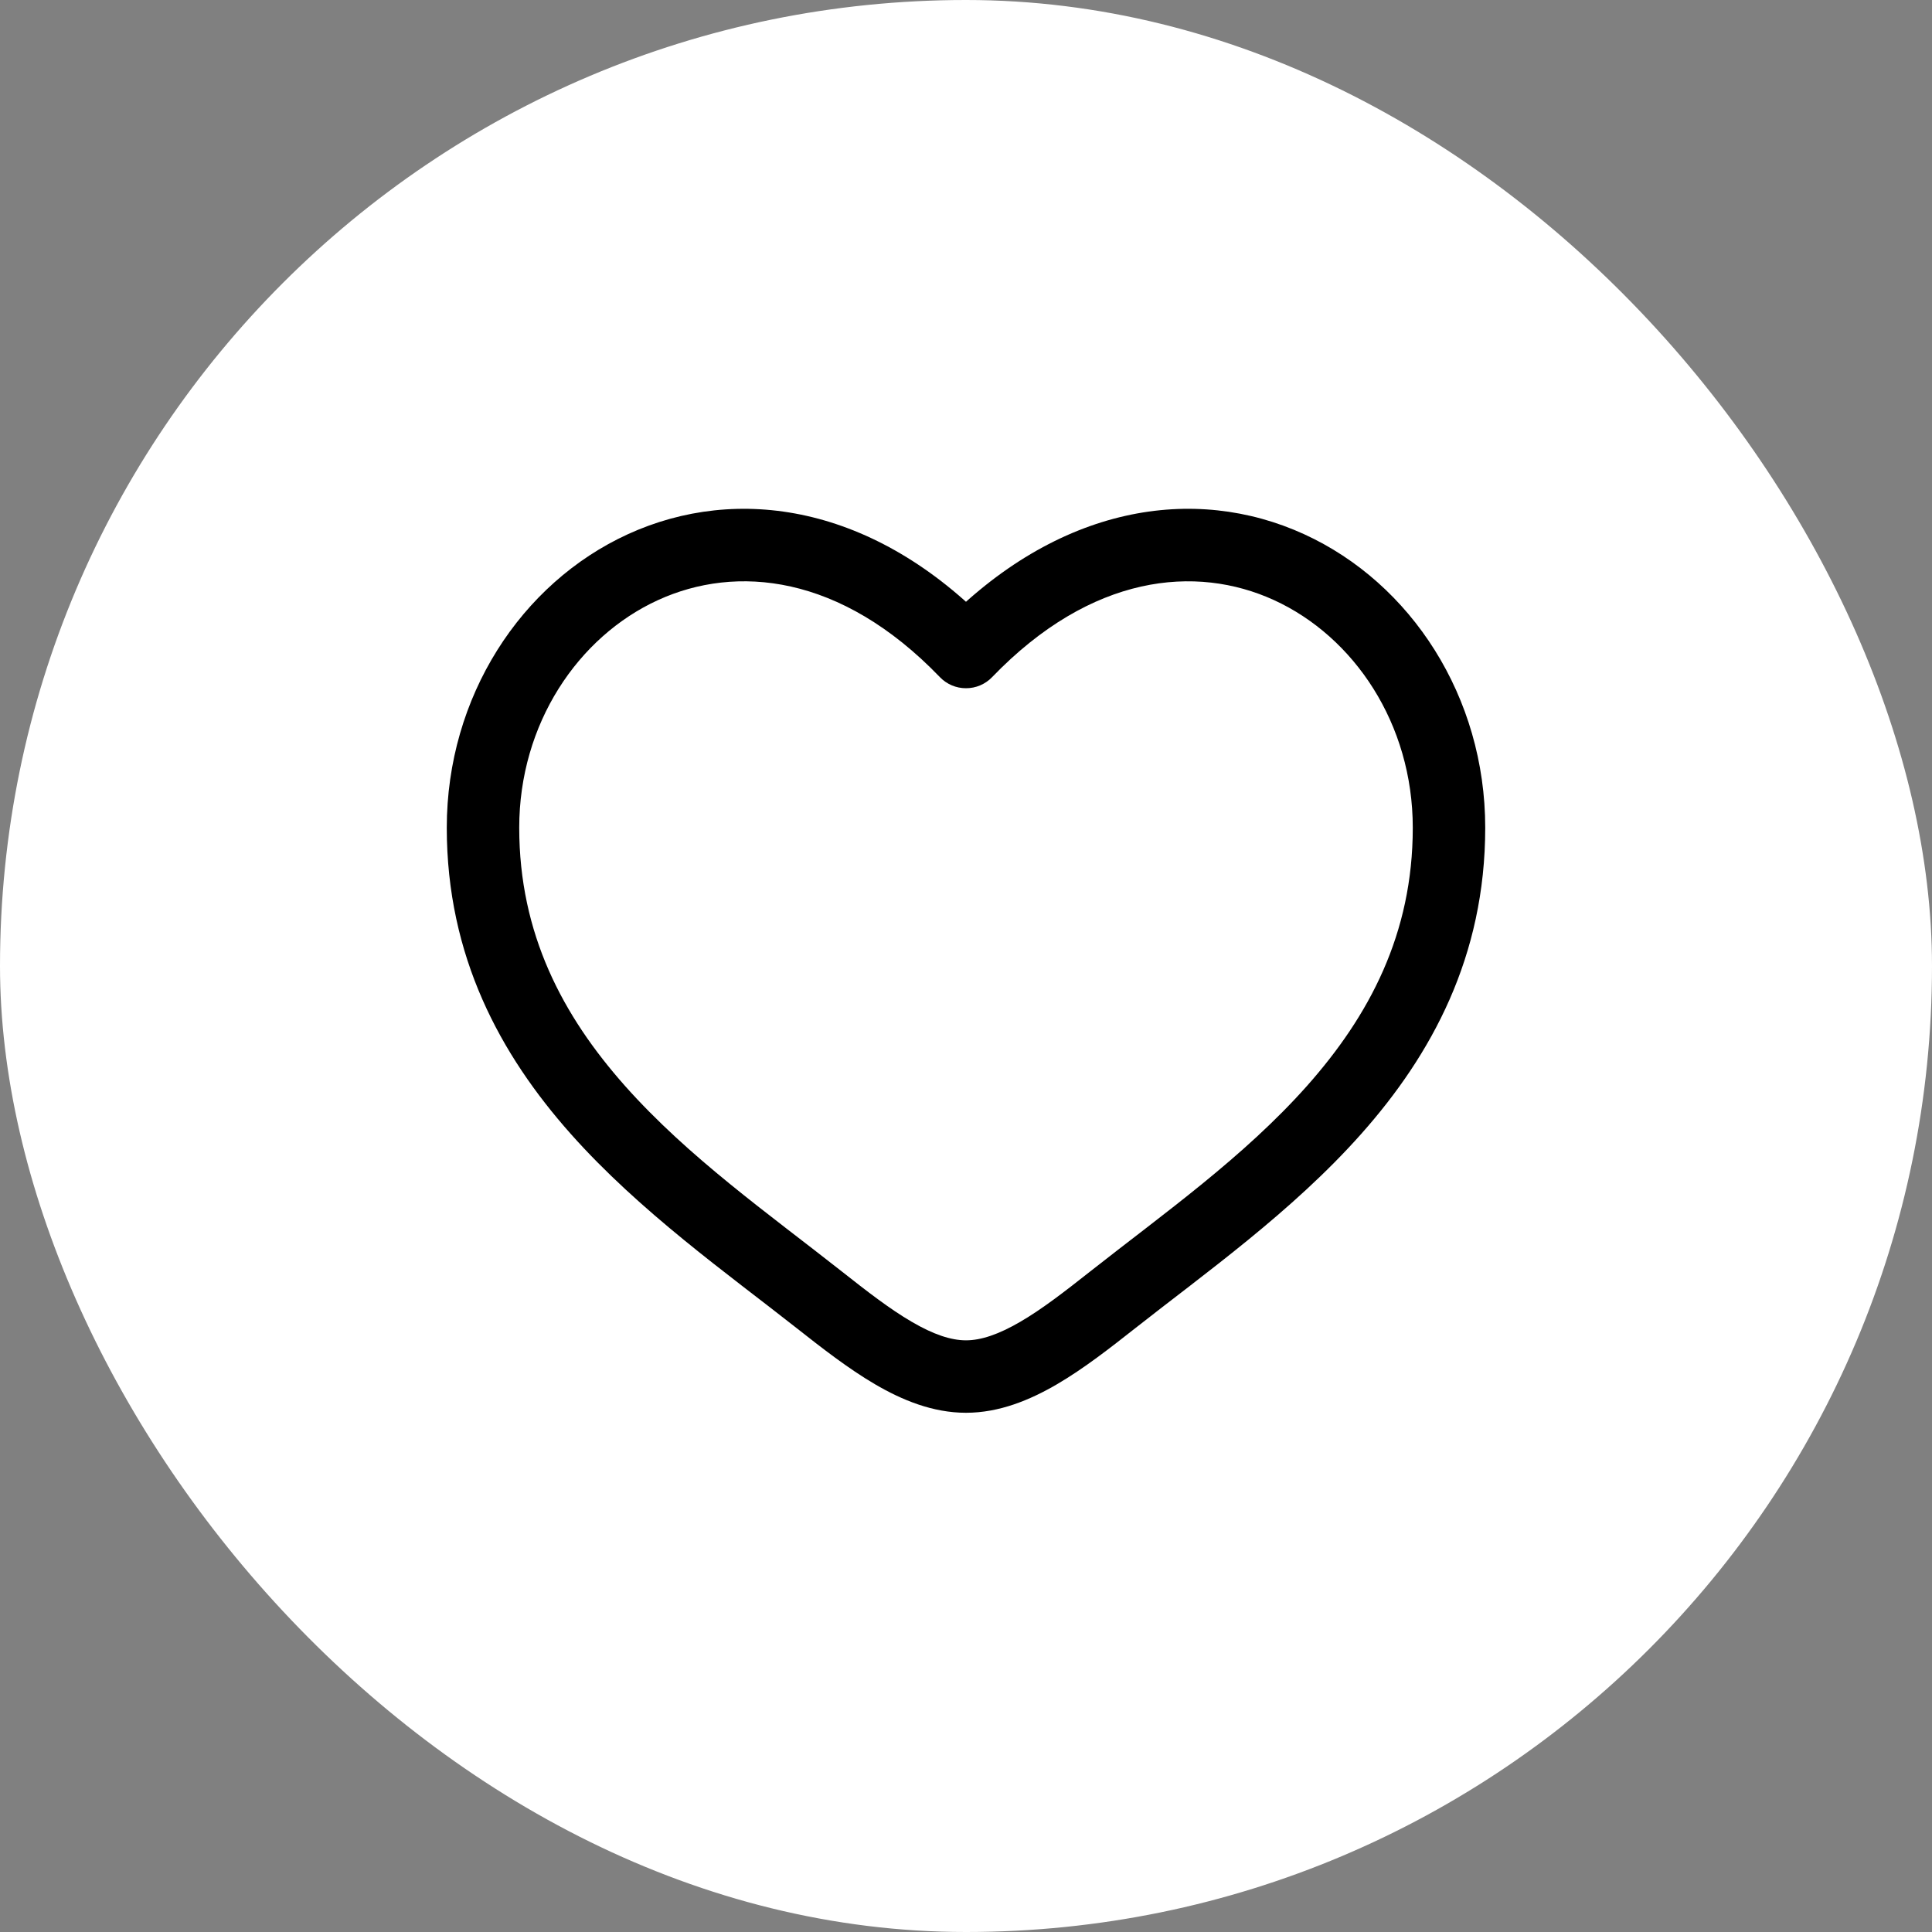
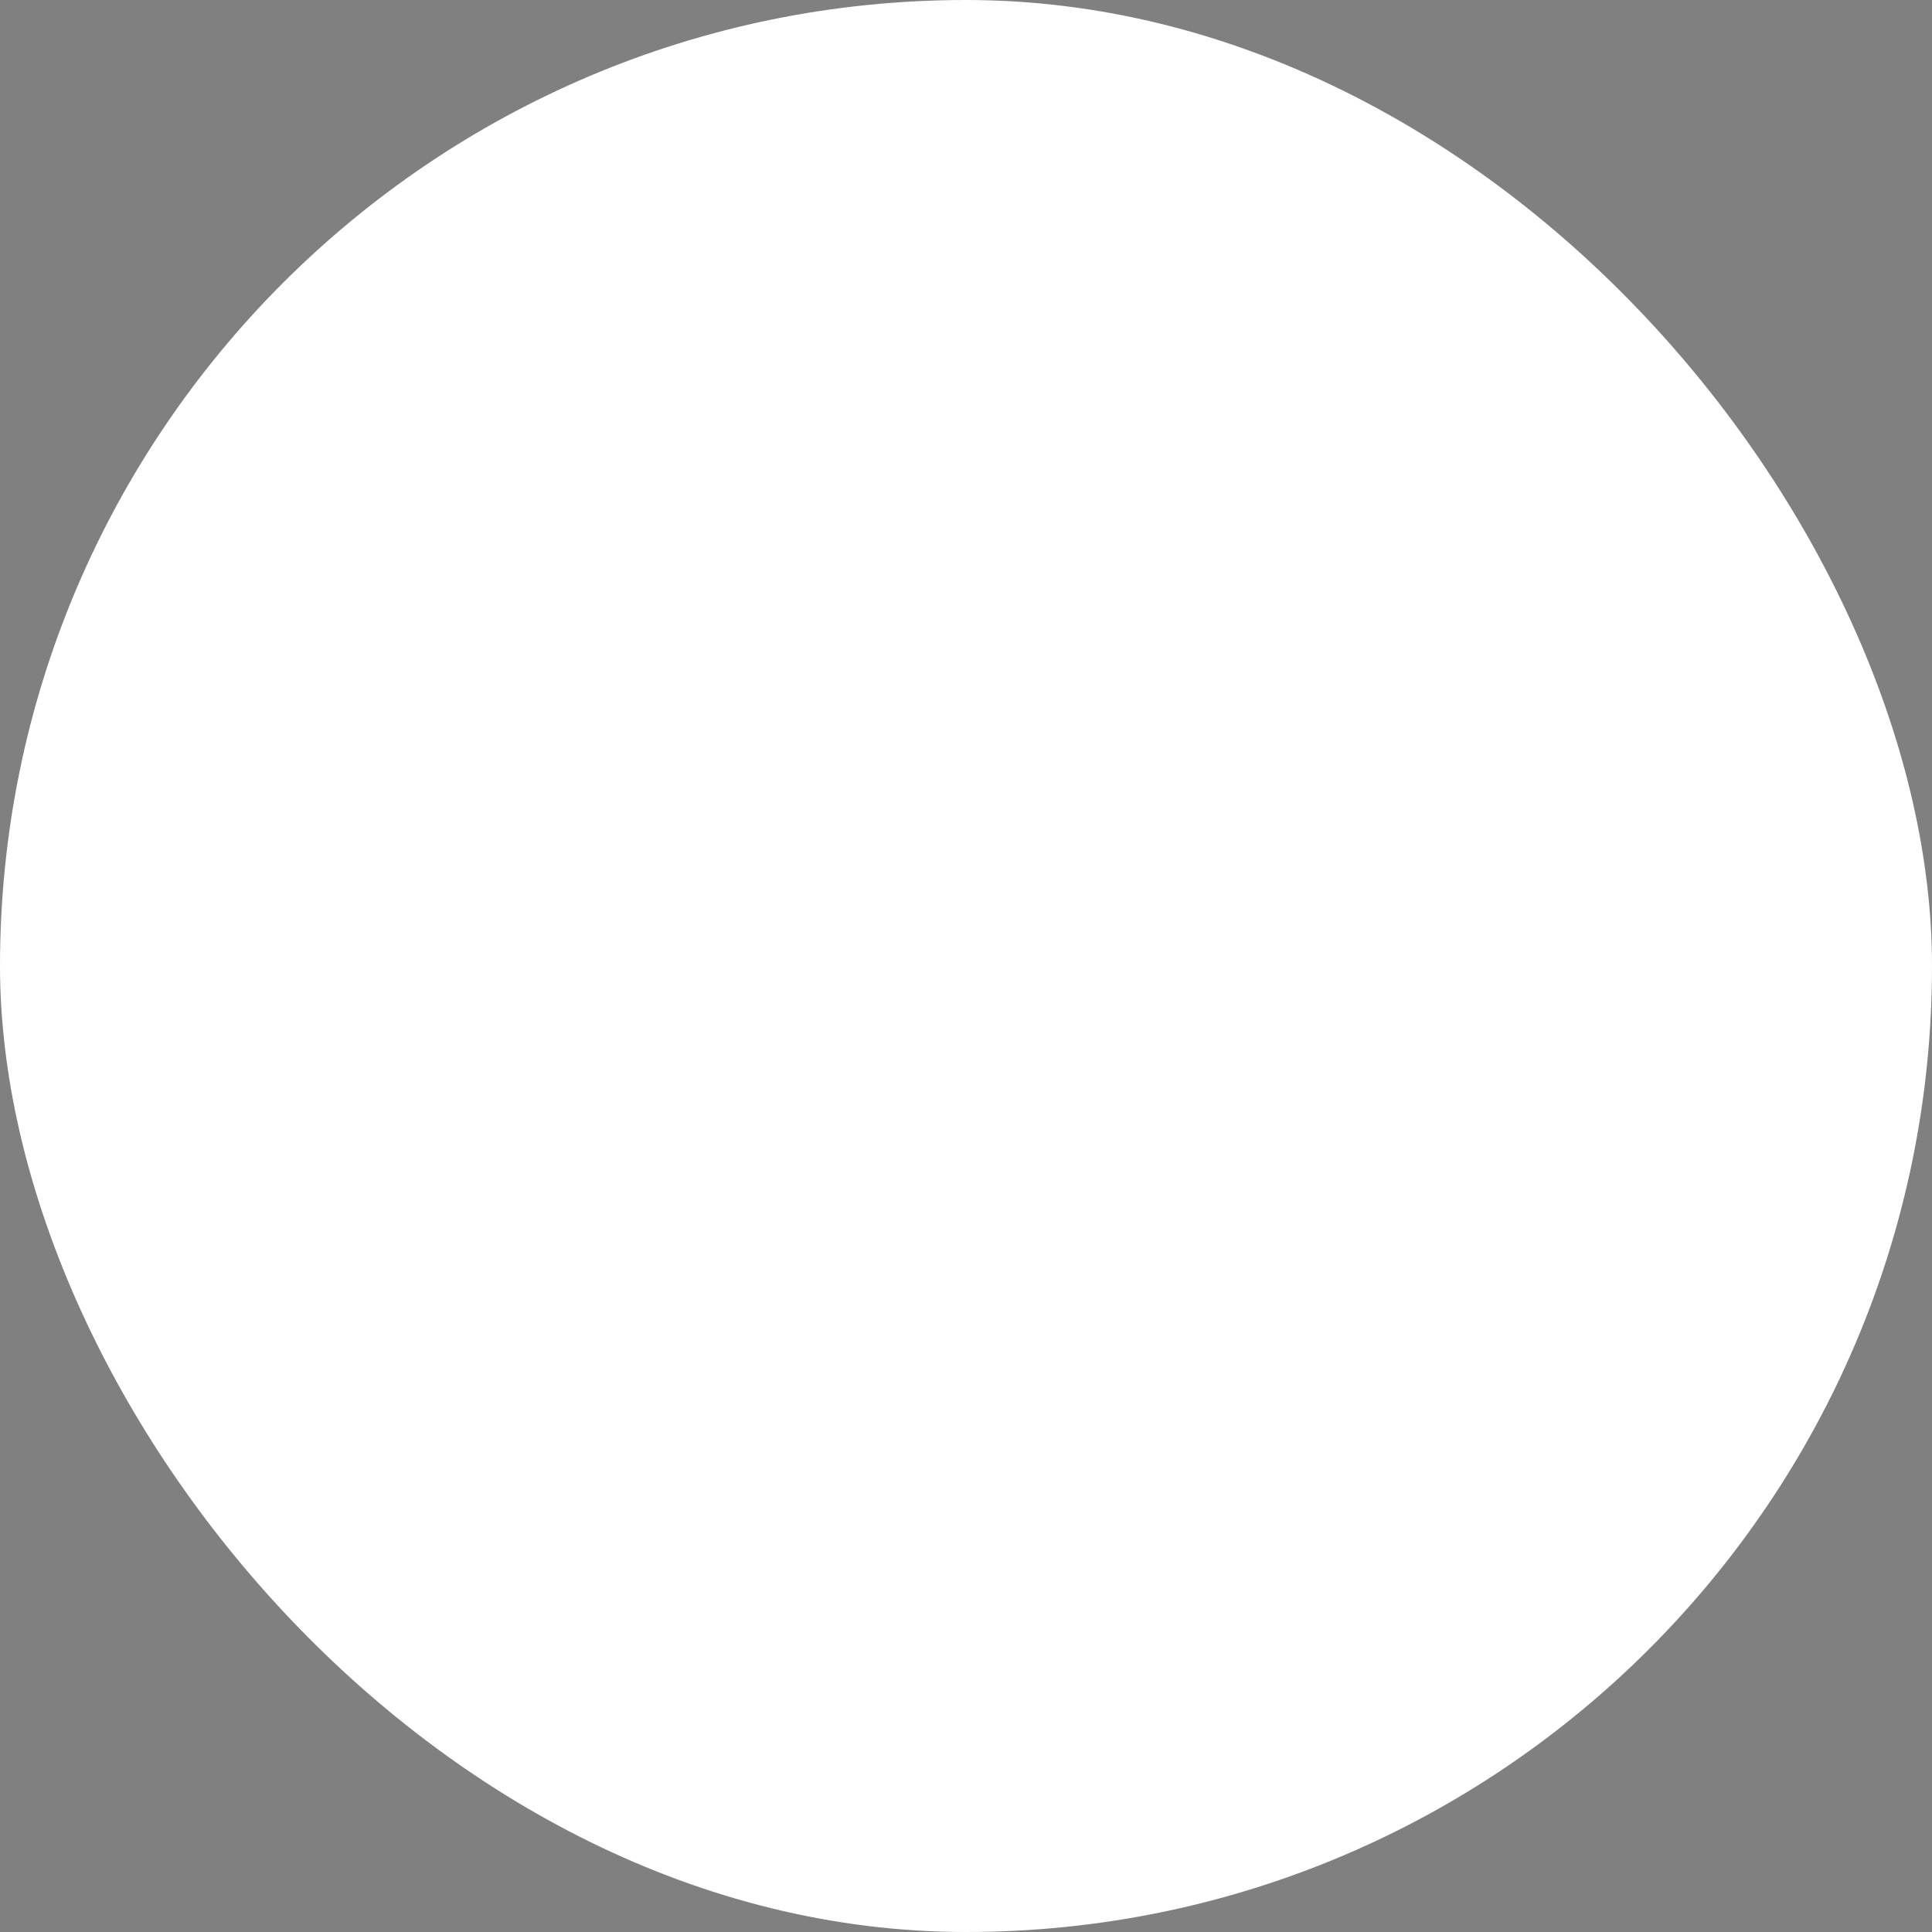
<svg xmlns="http://www.w3.org/2000/svg" width="40" height="40" viewBox="0 0 40 40" fill="none">
  <rect x="0" y="0" width="40" height="40" fill="#808080" stroke="none" />
  <rect width="40" height="40" rx="20" fill="white" />
-   <path d="M20 13.5L19.46 14.02C19.53 14.093 19.614 14.15 19.707 14.19C19.799 14.229 19.899 14.249 20 14.249C20.101 14.249 20.201 14.229 20.293 14.19C20.386 14.15 20.47 14.093 20.54 14.02L20 13.5ZM17.426 26.322C15.91 25.127 14.253 23.96 12.938 22.48C11.65 21.028 10.75 19.335 10.75 17.137H9.25C9.25 19.803 10.36 21.837 11.817 23.476C13.247 25.086 15.071 26.376 16.497 27.5L17.426 26.322ZM10.75 17.137C10.75 14.987 11.965 13.183 13.624 12.424C15.236 11.687 17.402 11.882 19.46 14.02L20.54 12.981C18.1 10.444 15.264 10.025 13 11.06C10.786 12.073 9.25 14.425 9.25 17.137H10.75ZM16.497 27.5C17.01 27.904 17.56 28.334 18.117 28.66C18.674 28.986 19.31 29.25 20 29.25V27.75C19.69 27.75 19.326 27.63 18.874 27.365C18.421 27.101 17.952 26.737 17.426 26.322L16.497 27.5ZM23.503 27.5C24.929 26.375 26.753 25.087 28.183 23.476C29.64 21.836 30.75 19.803 30.75 17.137H29.25C29.25 19.335 28.35 21.028 27.062 22.48C25.747 23.96 24.09 25.127 22.574 26.322L23.503 27.5ZM30.75 17.137C30.75 14.425 29.215 12.073 27 11.06C24.736 10.025 21.902 10.444 19.46 12.98L20.54 14.02C22.598 11.883 24.764 11.687 26.376 12.424C28.035 13.183 29.25 14.986 29.25 17.137H30.75ZM22.574 26.322C22.048 26.737 21.579 27.101 21.126 27.365C20.673 27.629 20.31 27.75 20 27.75V29.25C20.69 29.25 21.326 28.985 21.883 28.66C22.441 28.334 22.99 27.904 23.503 27.5L22.574 26.322Z" fill="black" />
</svg>